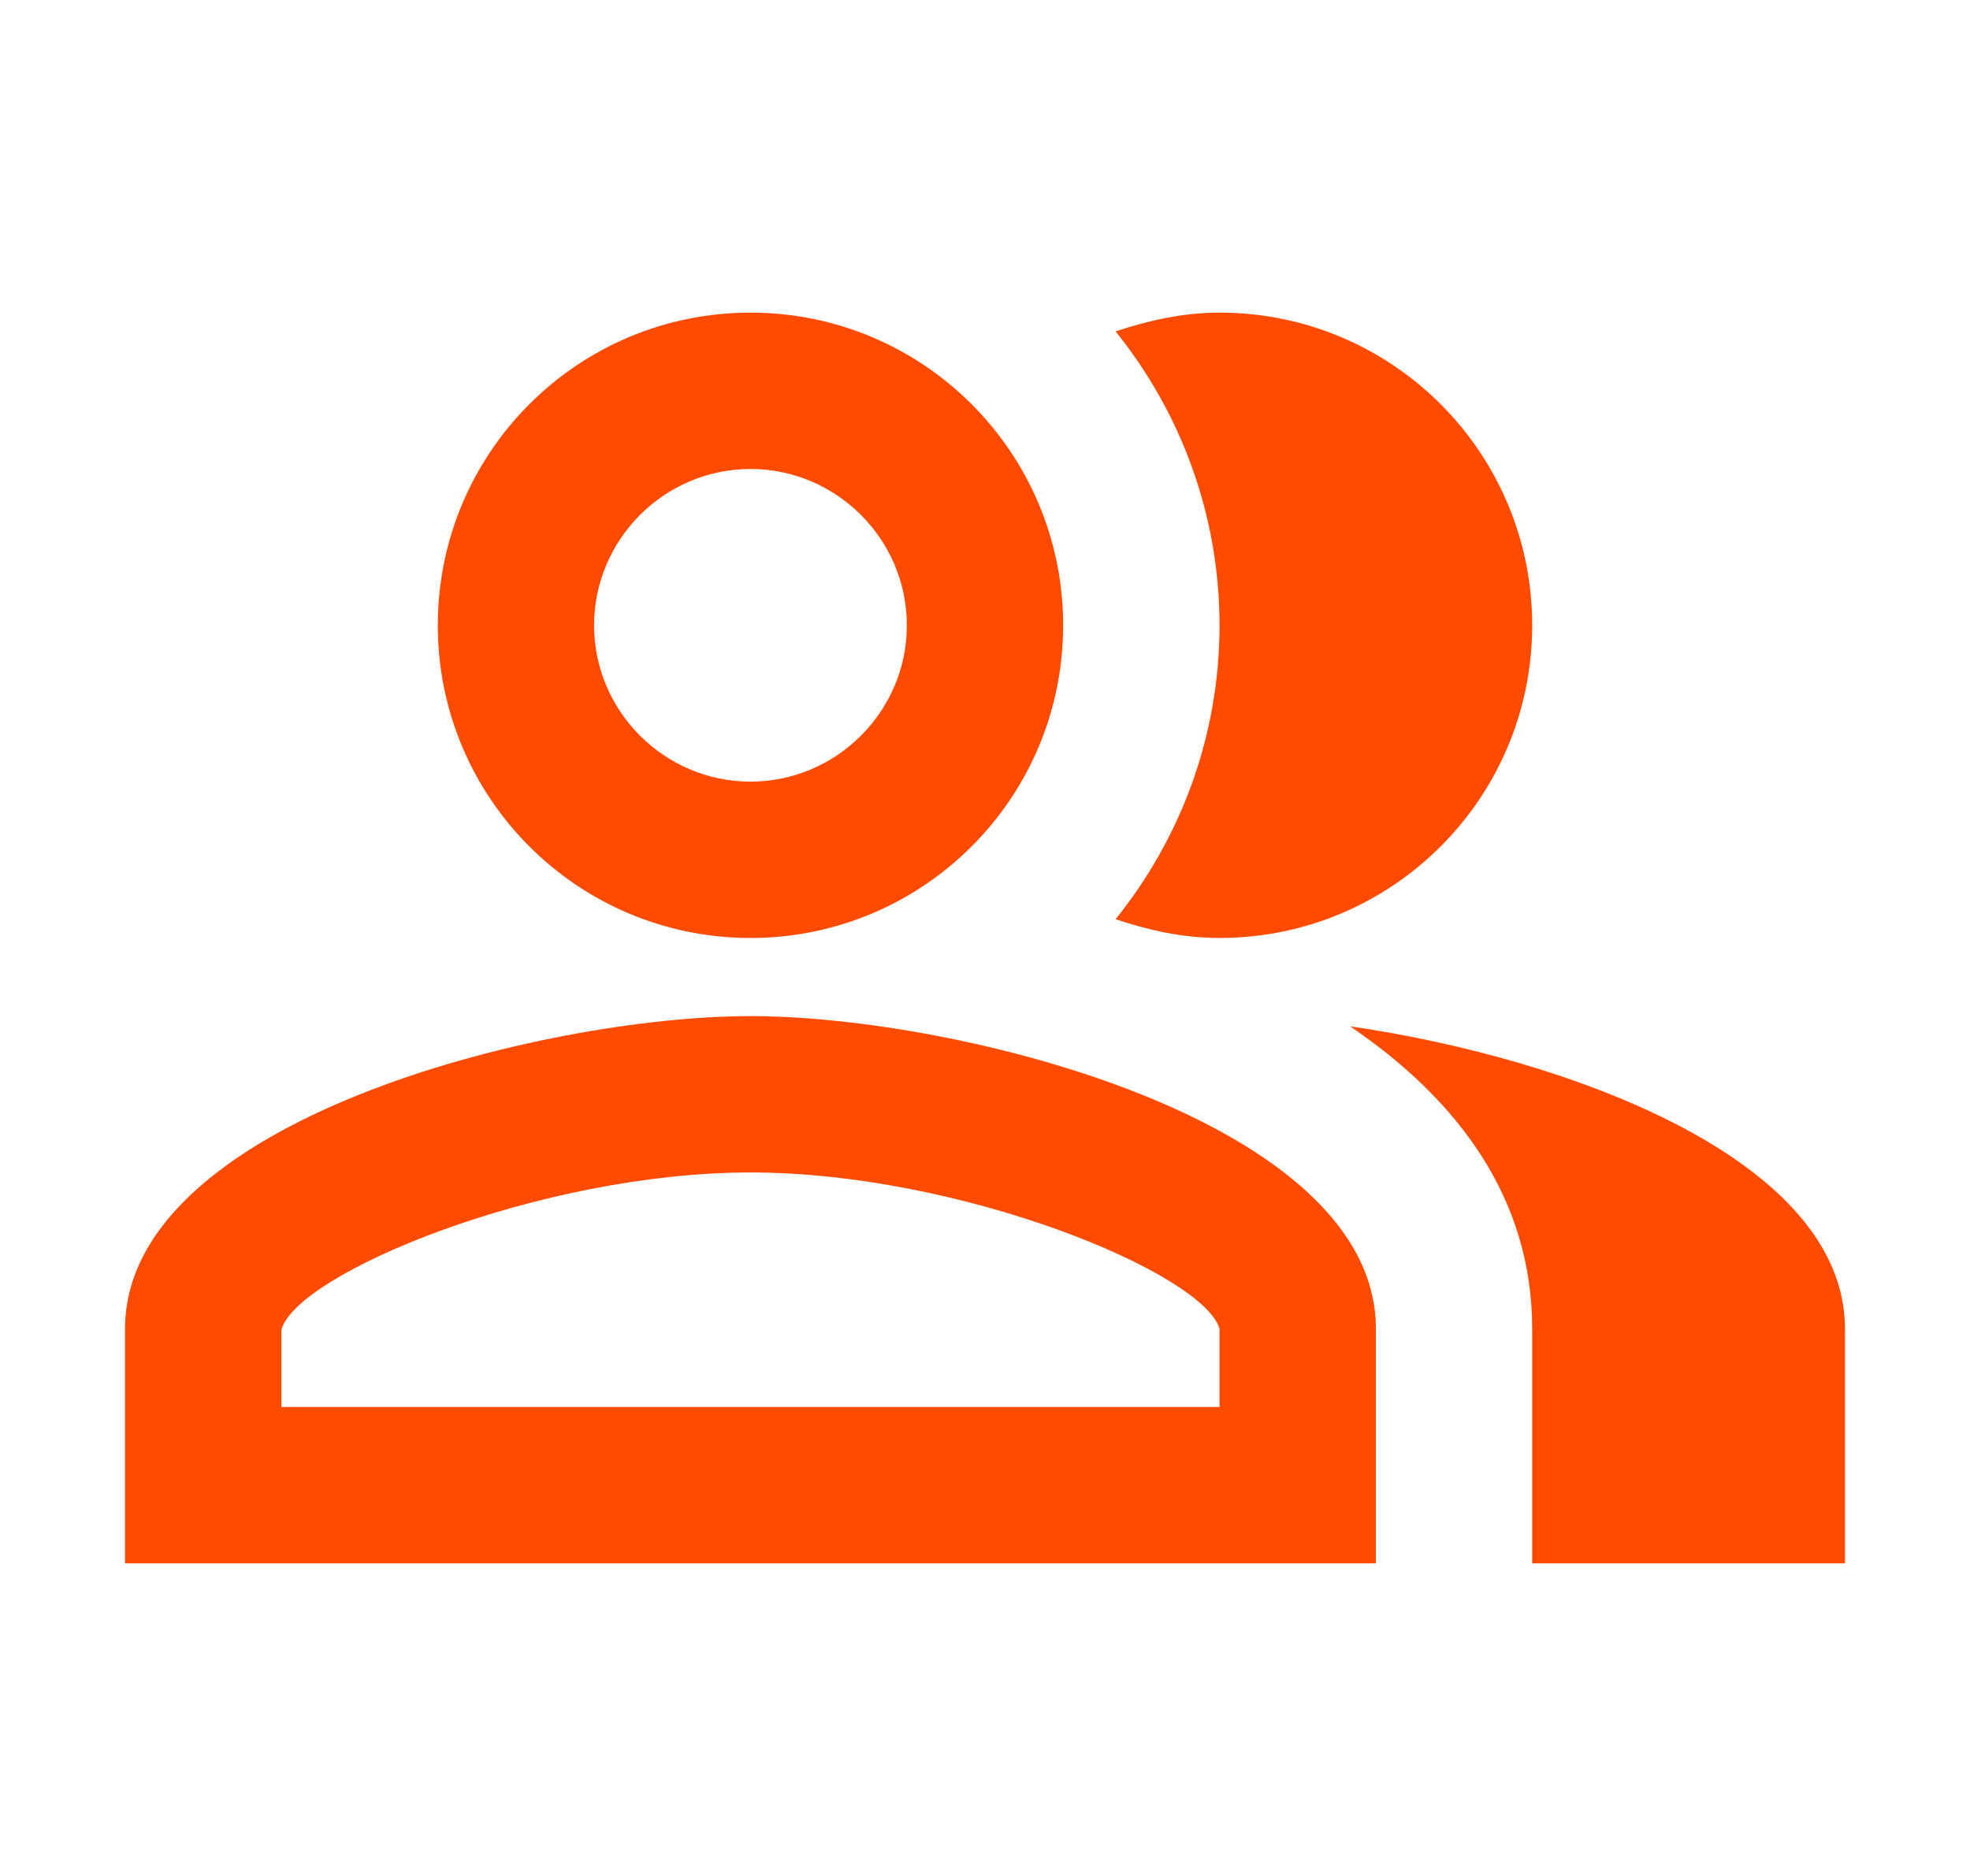
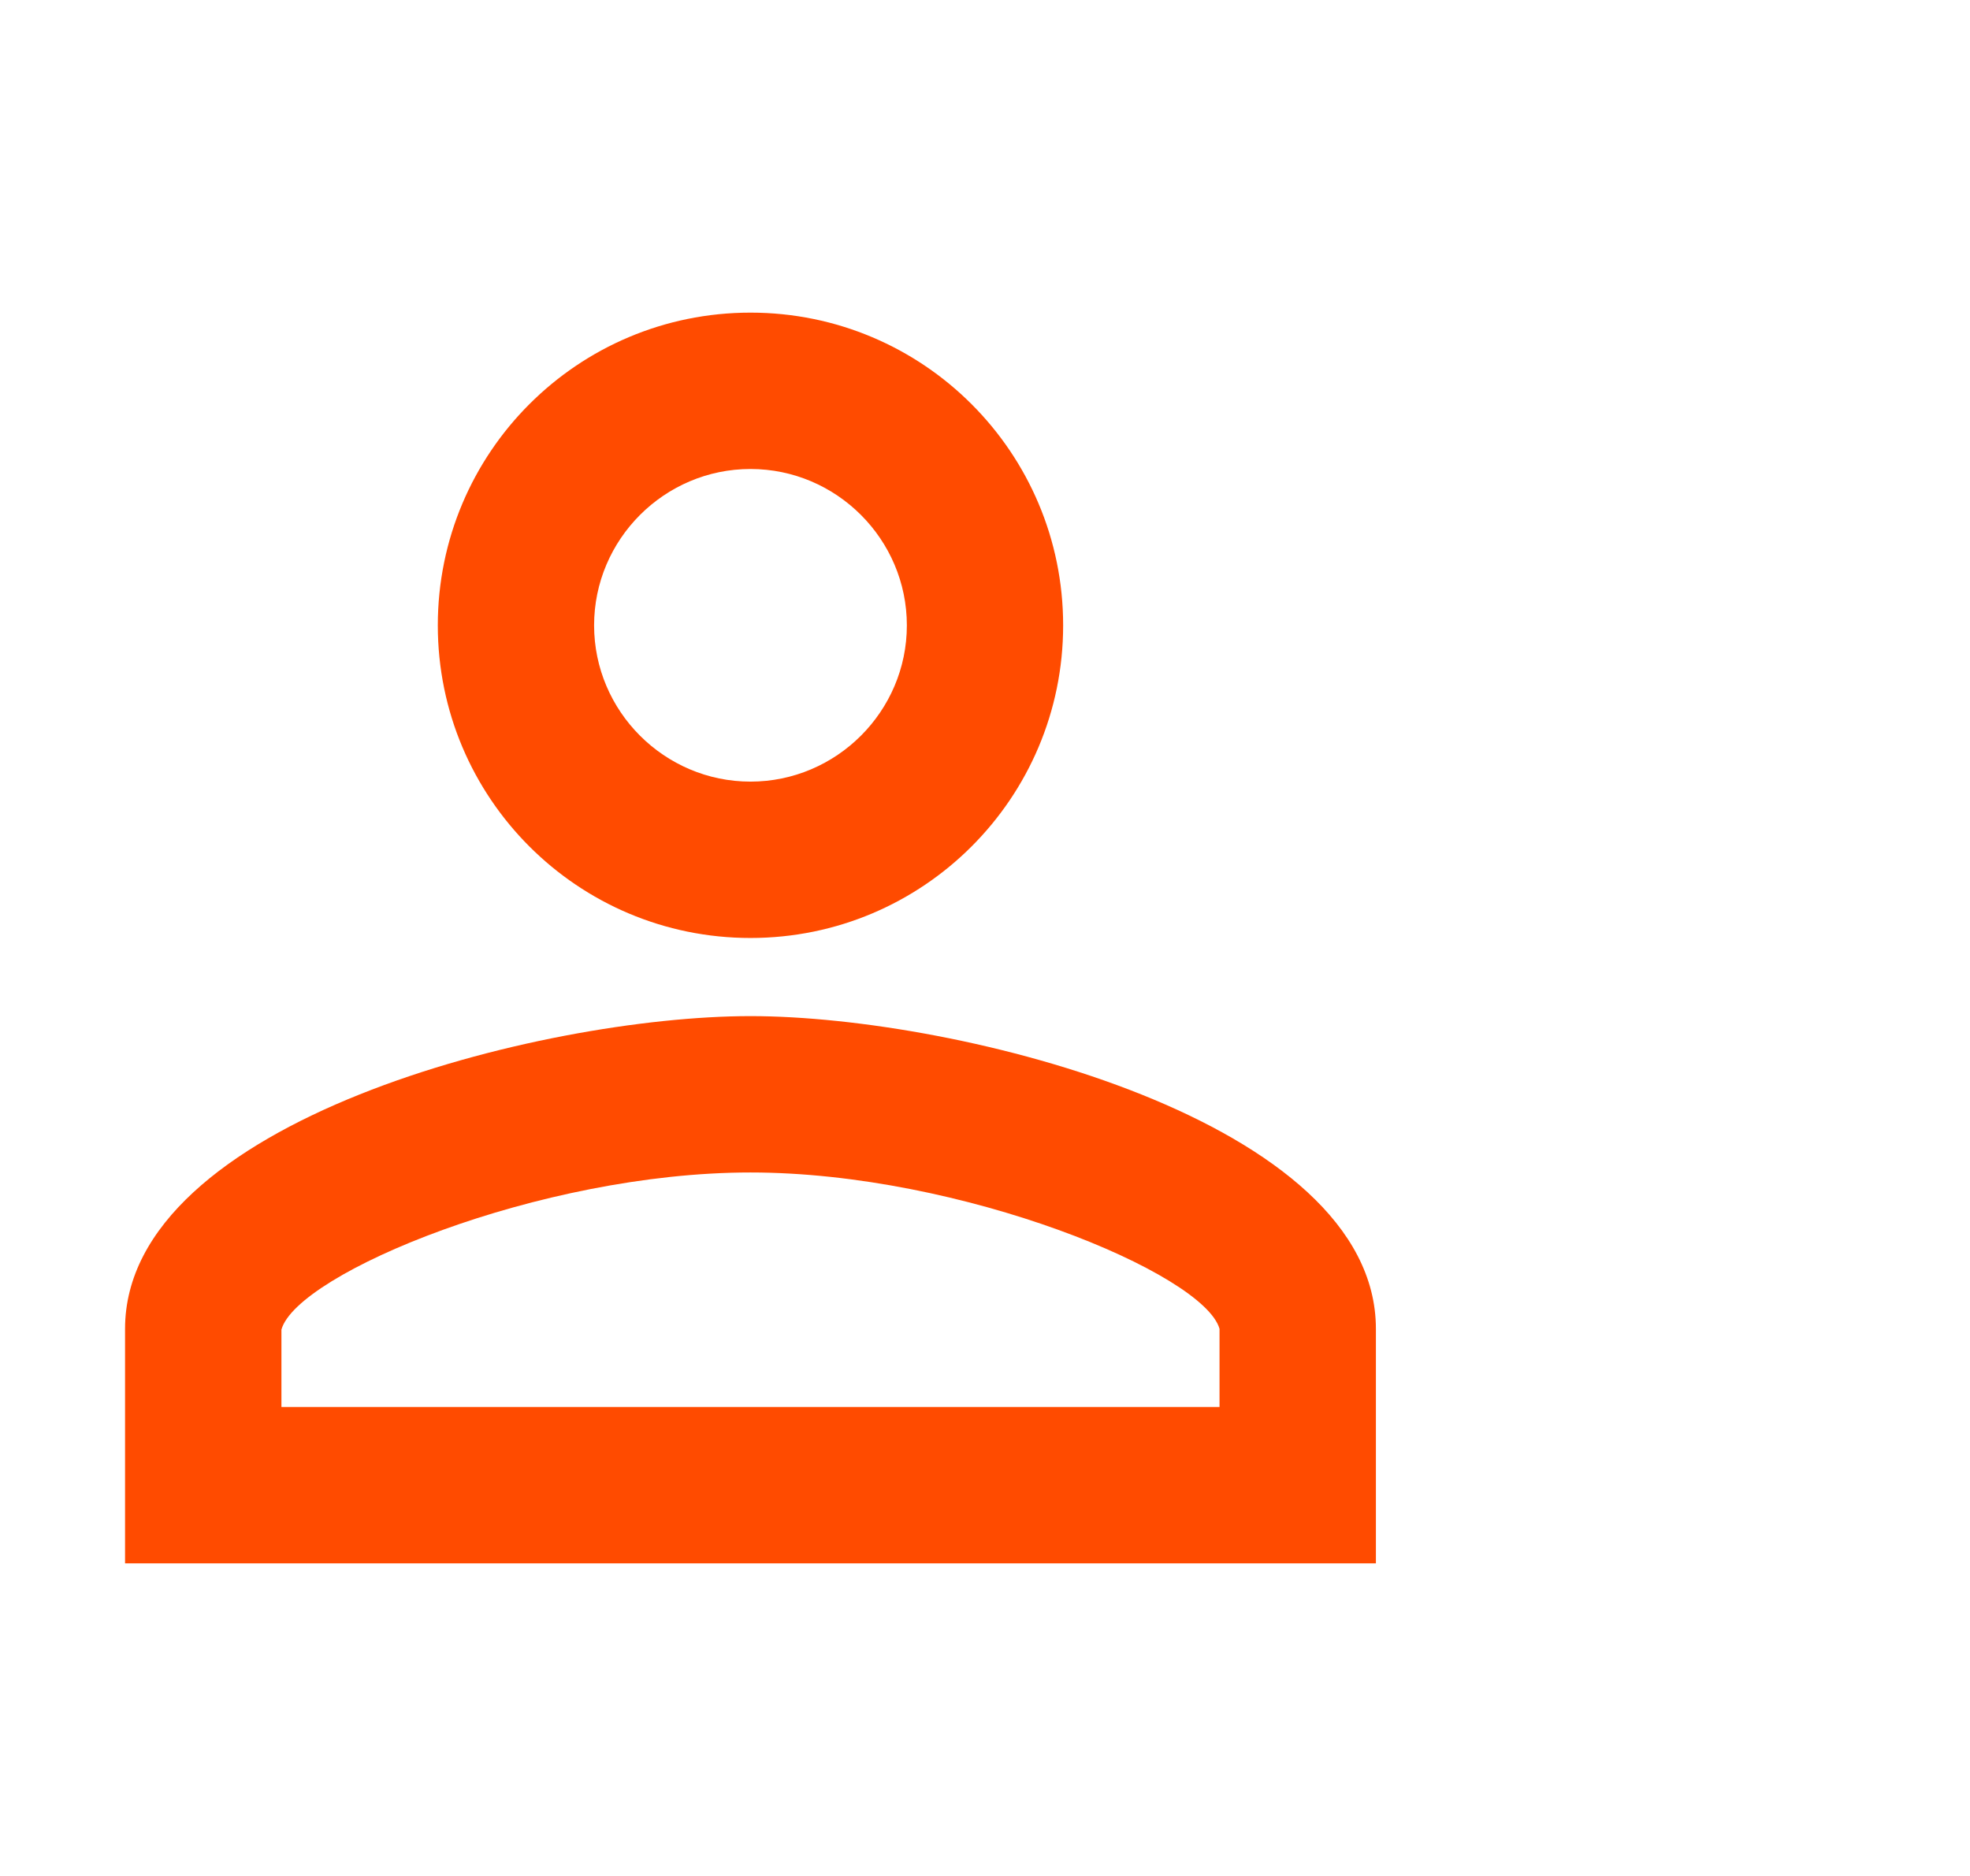
<svg xmlns="http://www.w3.org/2000/svg" width="21" height="20" viewBox="0 0 21 20" fill="none">
-   <path d="M14.392 10.942C15.533 11.717 16.333 12.767 16.333 14.167V16.667H19.667V14.167C19.667 12.35 16.692 11.275 14.392 10.942Z" fill="#FF4B00" />
-   <path d="M13 10C14.842 10 16.333 8.508 16.333 6.667C16.333 4.825 14.842 3.333 13 3.333C12.608 3.333 12.242 3.417 11.892 3.533C12.583 4.392 13 5.483 13 6.667C13 7.85 12.583 8.942 11.892 9.8C12.242 9.917 12.608 10 13 10Z" fill="#FF4B00" />
  <path d="M8 10C9.842 10 11.333 8.508 11.333 6.667C11.333 4.825 9.842 3.333 8 3.333C6.158 3.333 4.667 4.825 4.667 6.667C4.667 8.508 6.158 10 8 10ZM8 5C8.917 5 9.667 5.75 9.667 6.667C9.667 7.583 8.917 8.333 8 8.333C7.083 8.333 6.333 7.583 6.333 6.667C6.333 5.75 7.083 5 8 5Z" fill="#FF4B00" />
  <path d="M8 10.833C5.775 10.833 1.333 11.95 1.333 14.167V16.667H14.667V14.167C14.667 11.95 10.225 10.833 8 10.833ZM13 15H3V14.175C3.167 13.575 5.75 12.5 8 12.5C10.25 12.5 12.833 13.575 13 14.167V15Z" fill="#FF4B00" />
</svg>